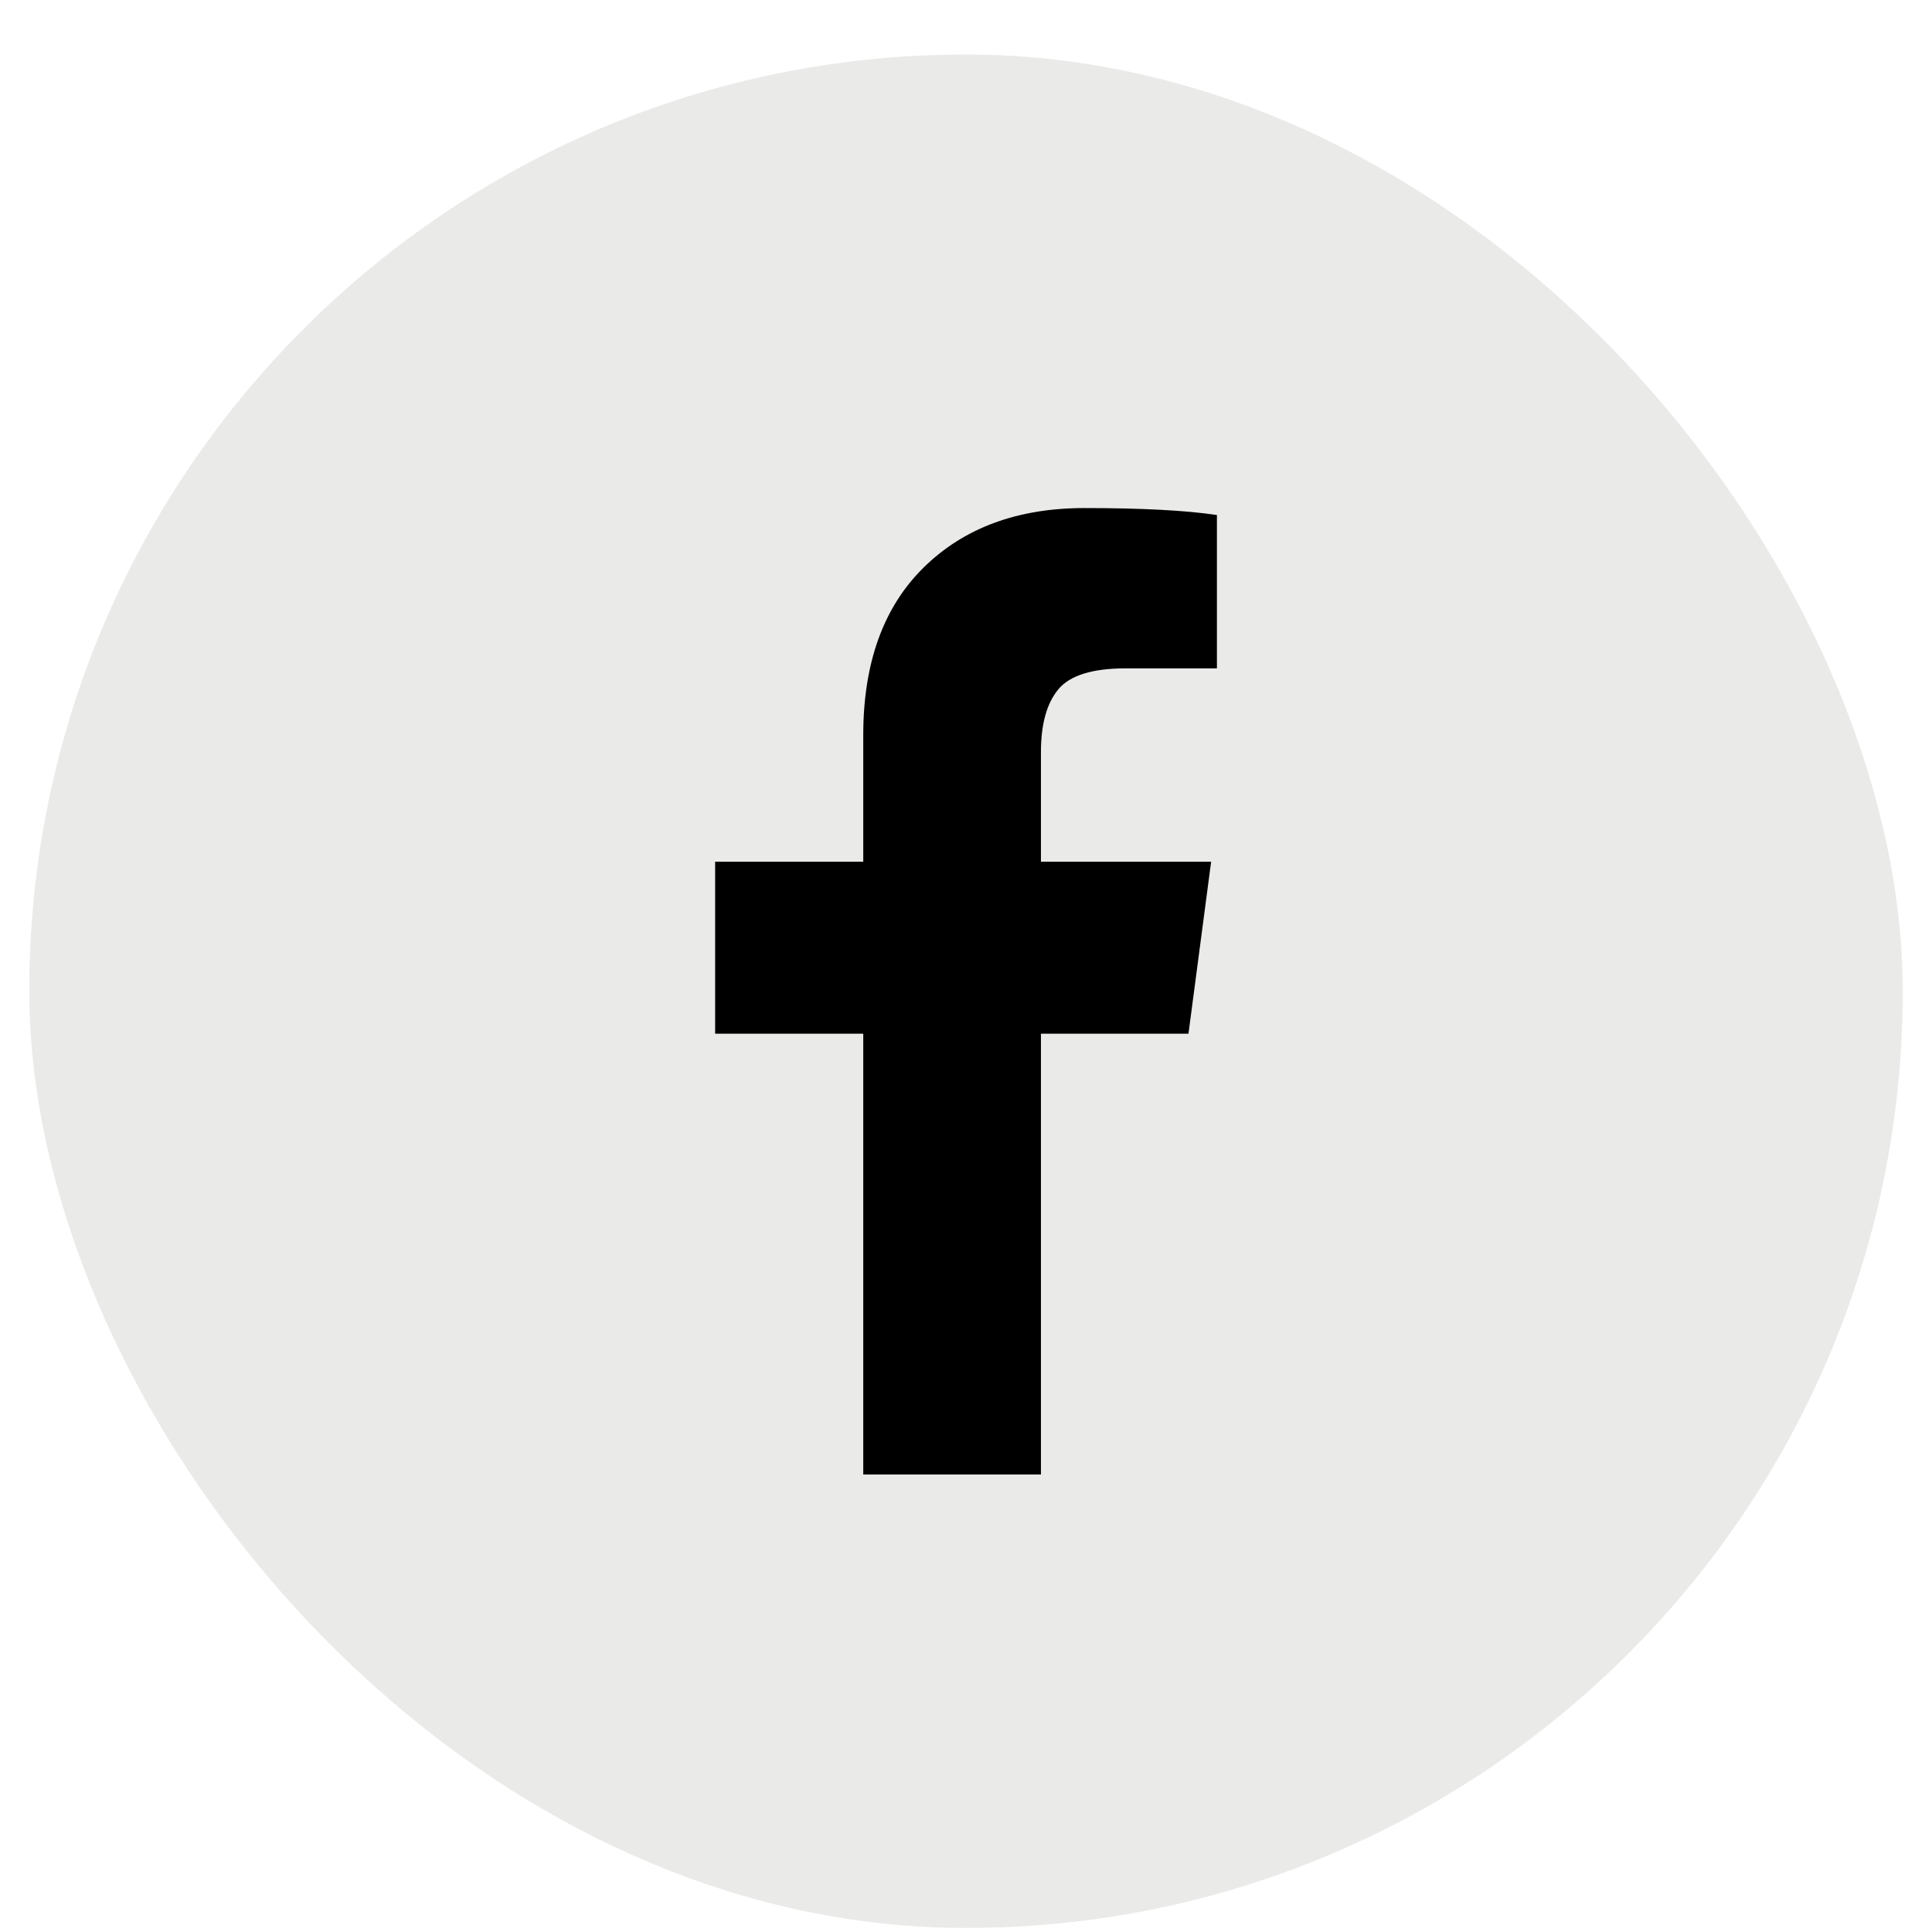
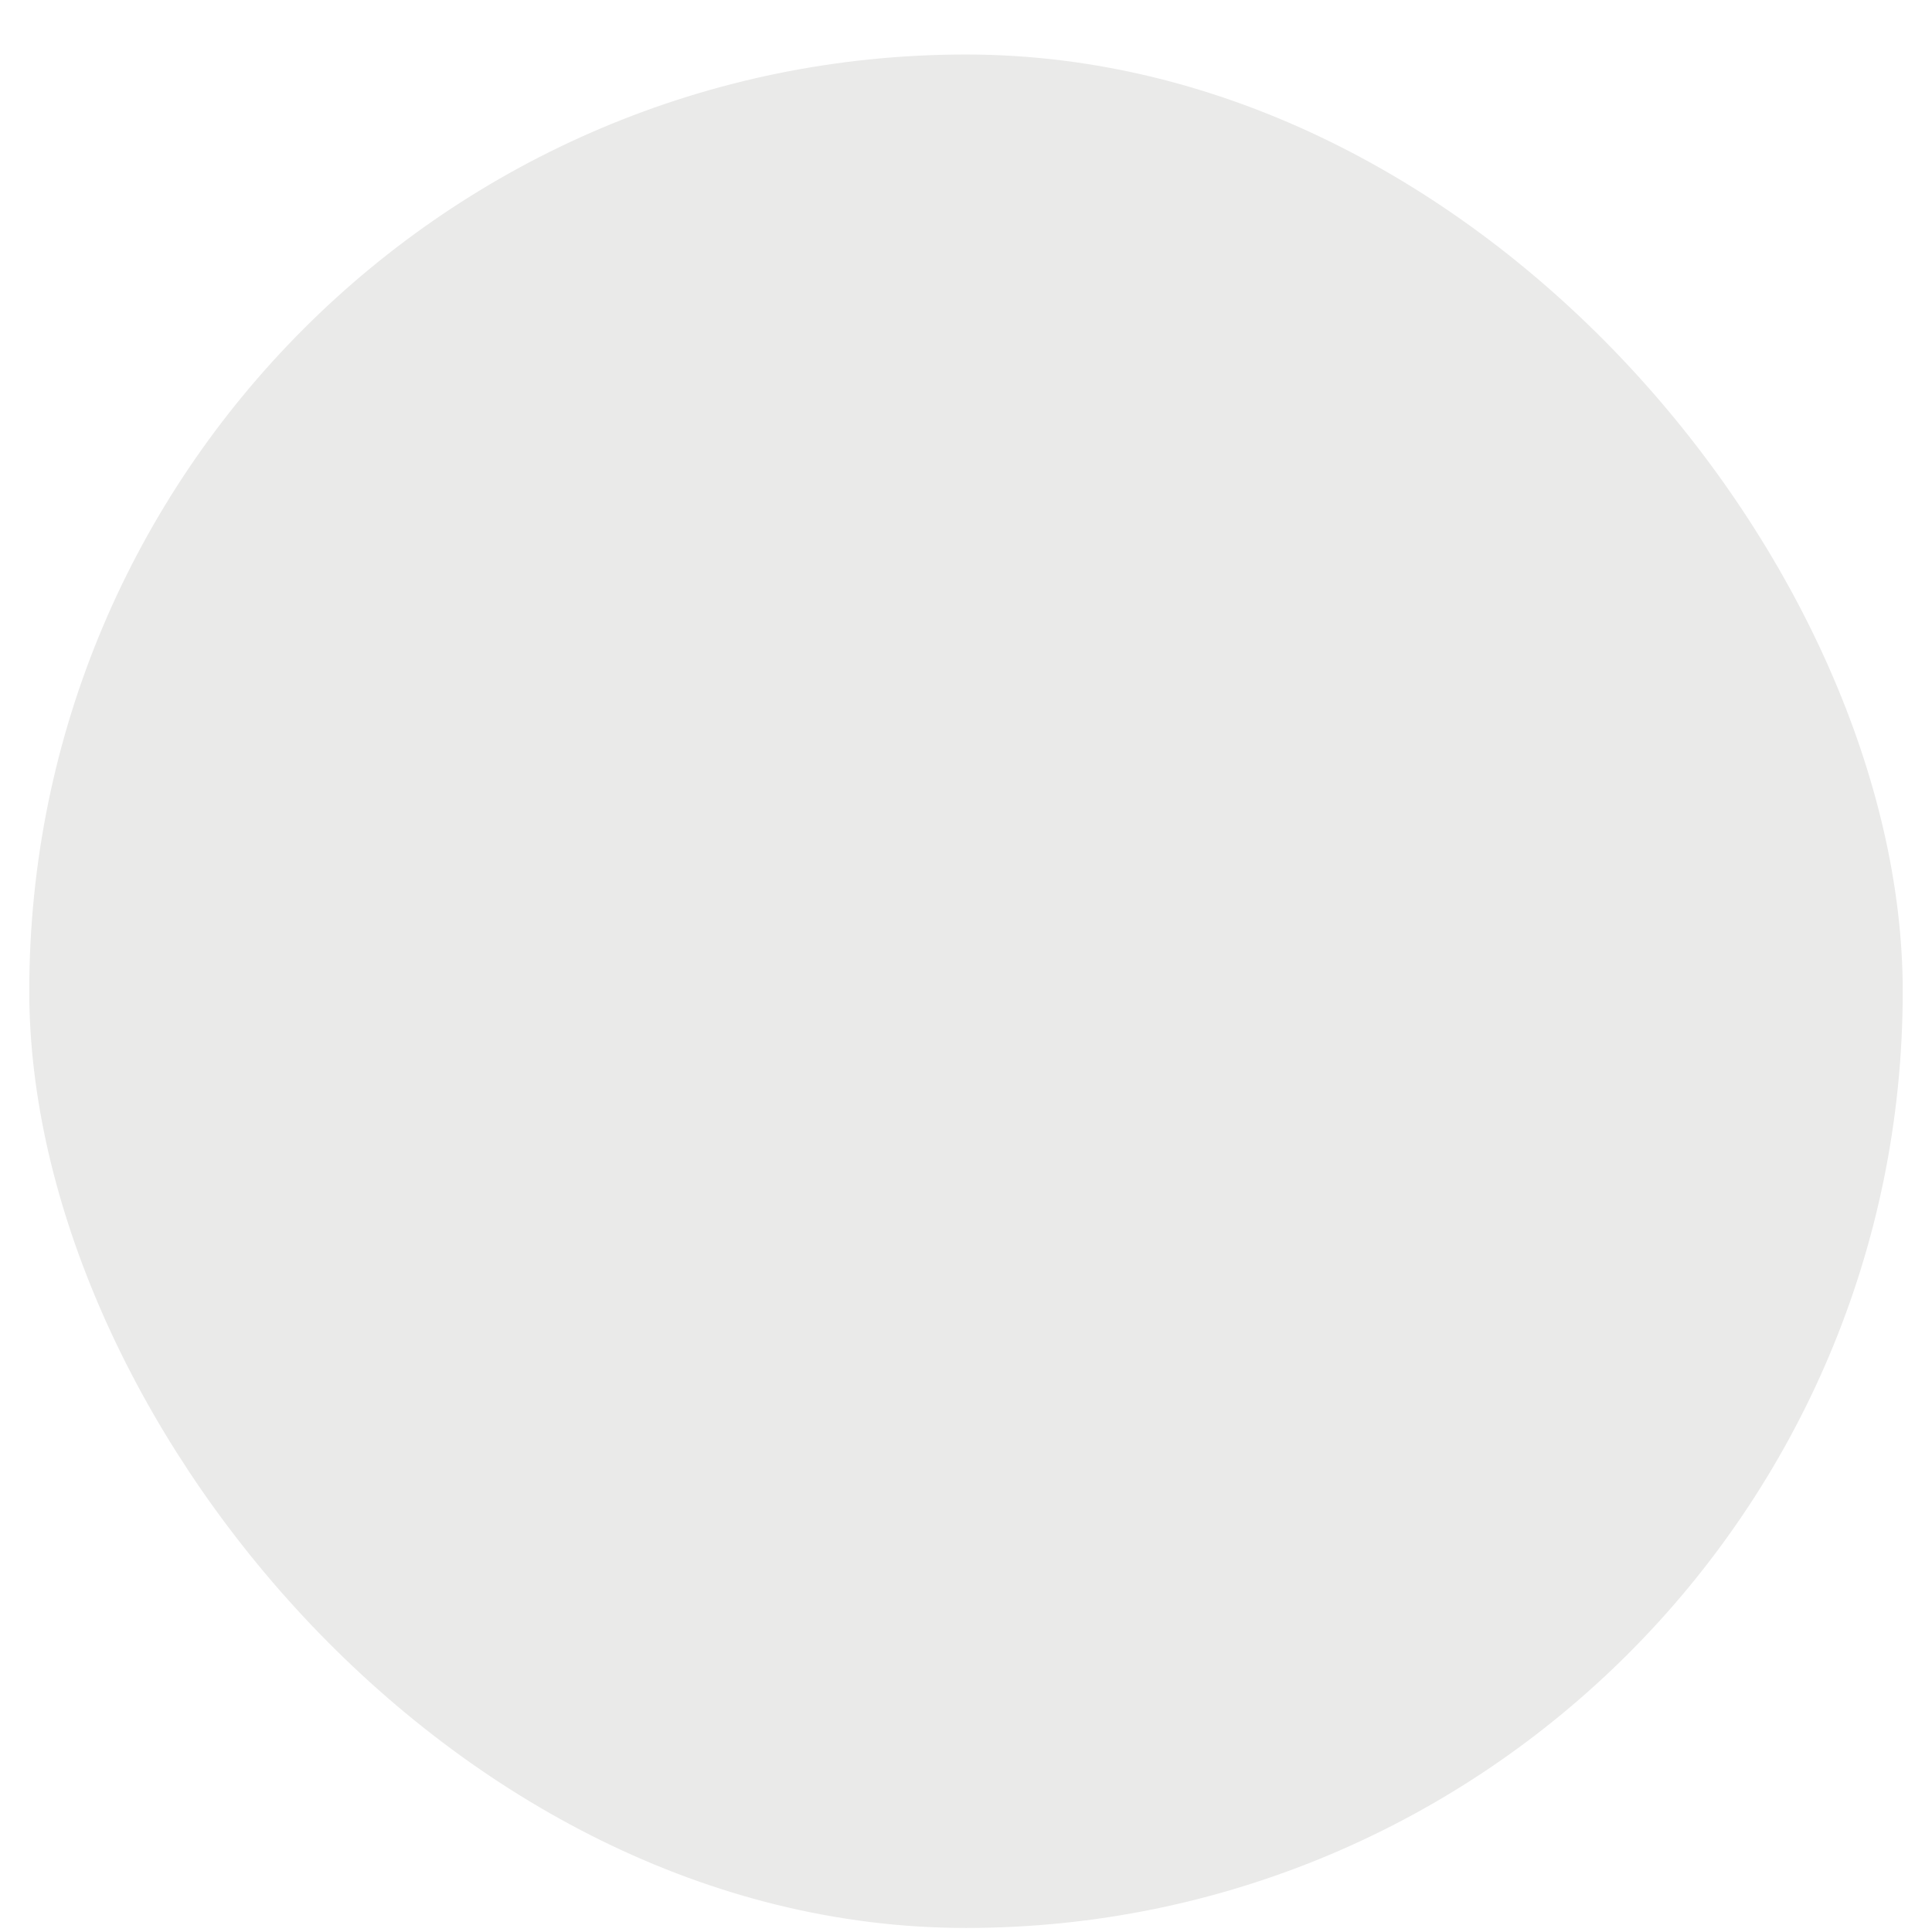
<svg xmlns="http://www.w3.org/2000/svg" width="33" height="33" viewBox="0 0 33 33" fill="none">
  <rect x="0.5" y="0.931" width="32" height="32" rx="16" fill="#EAEAE9" />
-   <path d="M20.786 8.797V11.416H19.229C18.66 11.416 18.276 11.535 18.078 11.773C17.88 12.011 17.78 12.368 17.78 12.844V14.719H20.687L20.3 17.656H17.78V25.186H14.745V17.656H12.215V14.719H14.745V12.557C14.745 11.326 15.088 10.372 15.776 9.694C16.464 9.017 17.38 8.678 18.524 8.678C19.497 8.678 20.251 8.717 20.786 8.797Z" fill="black" />
</svg>